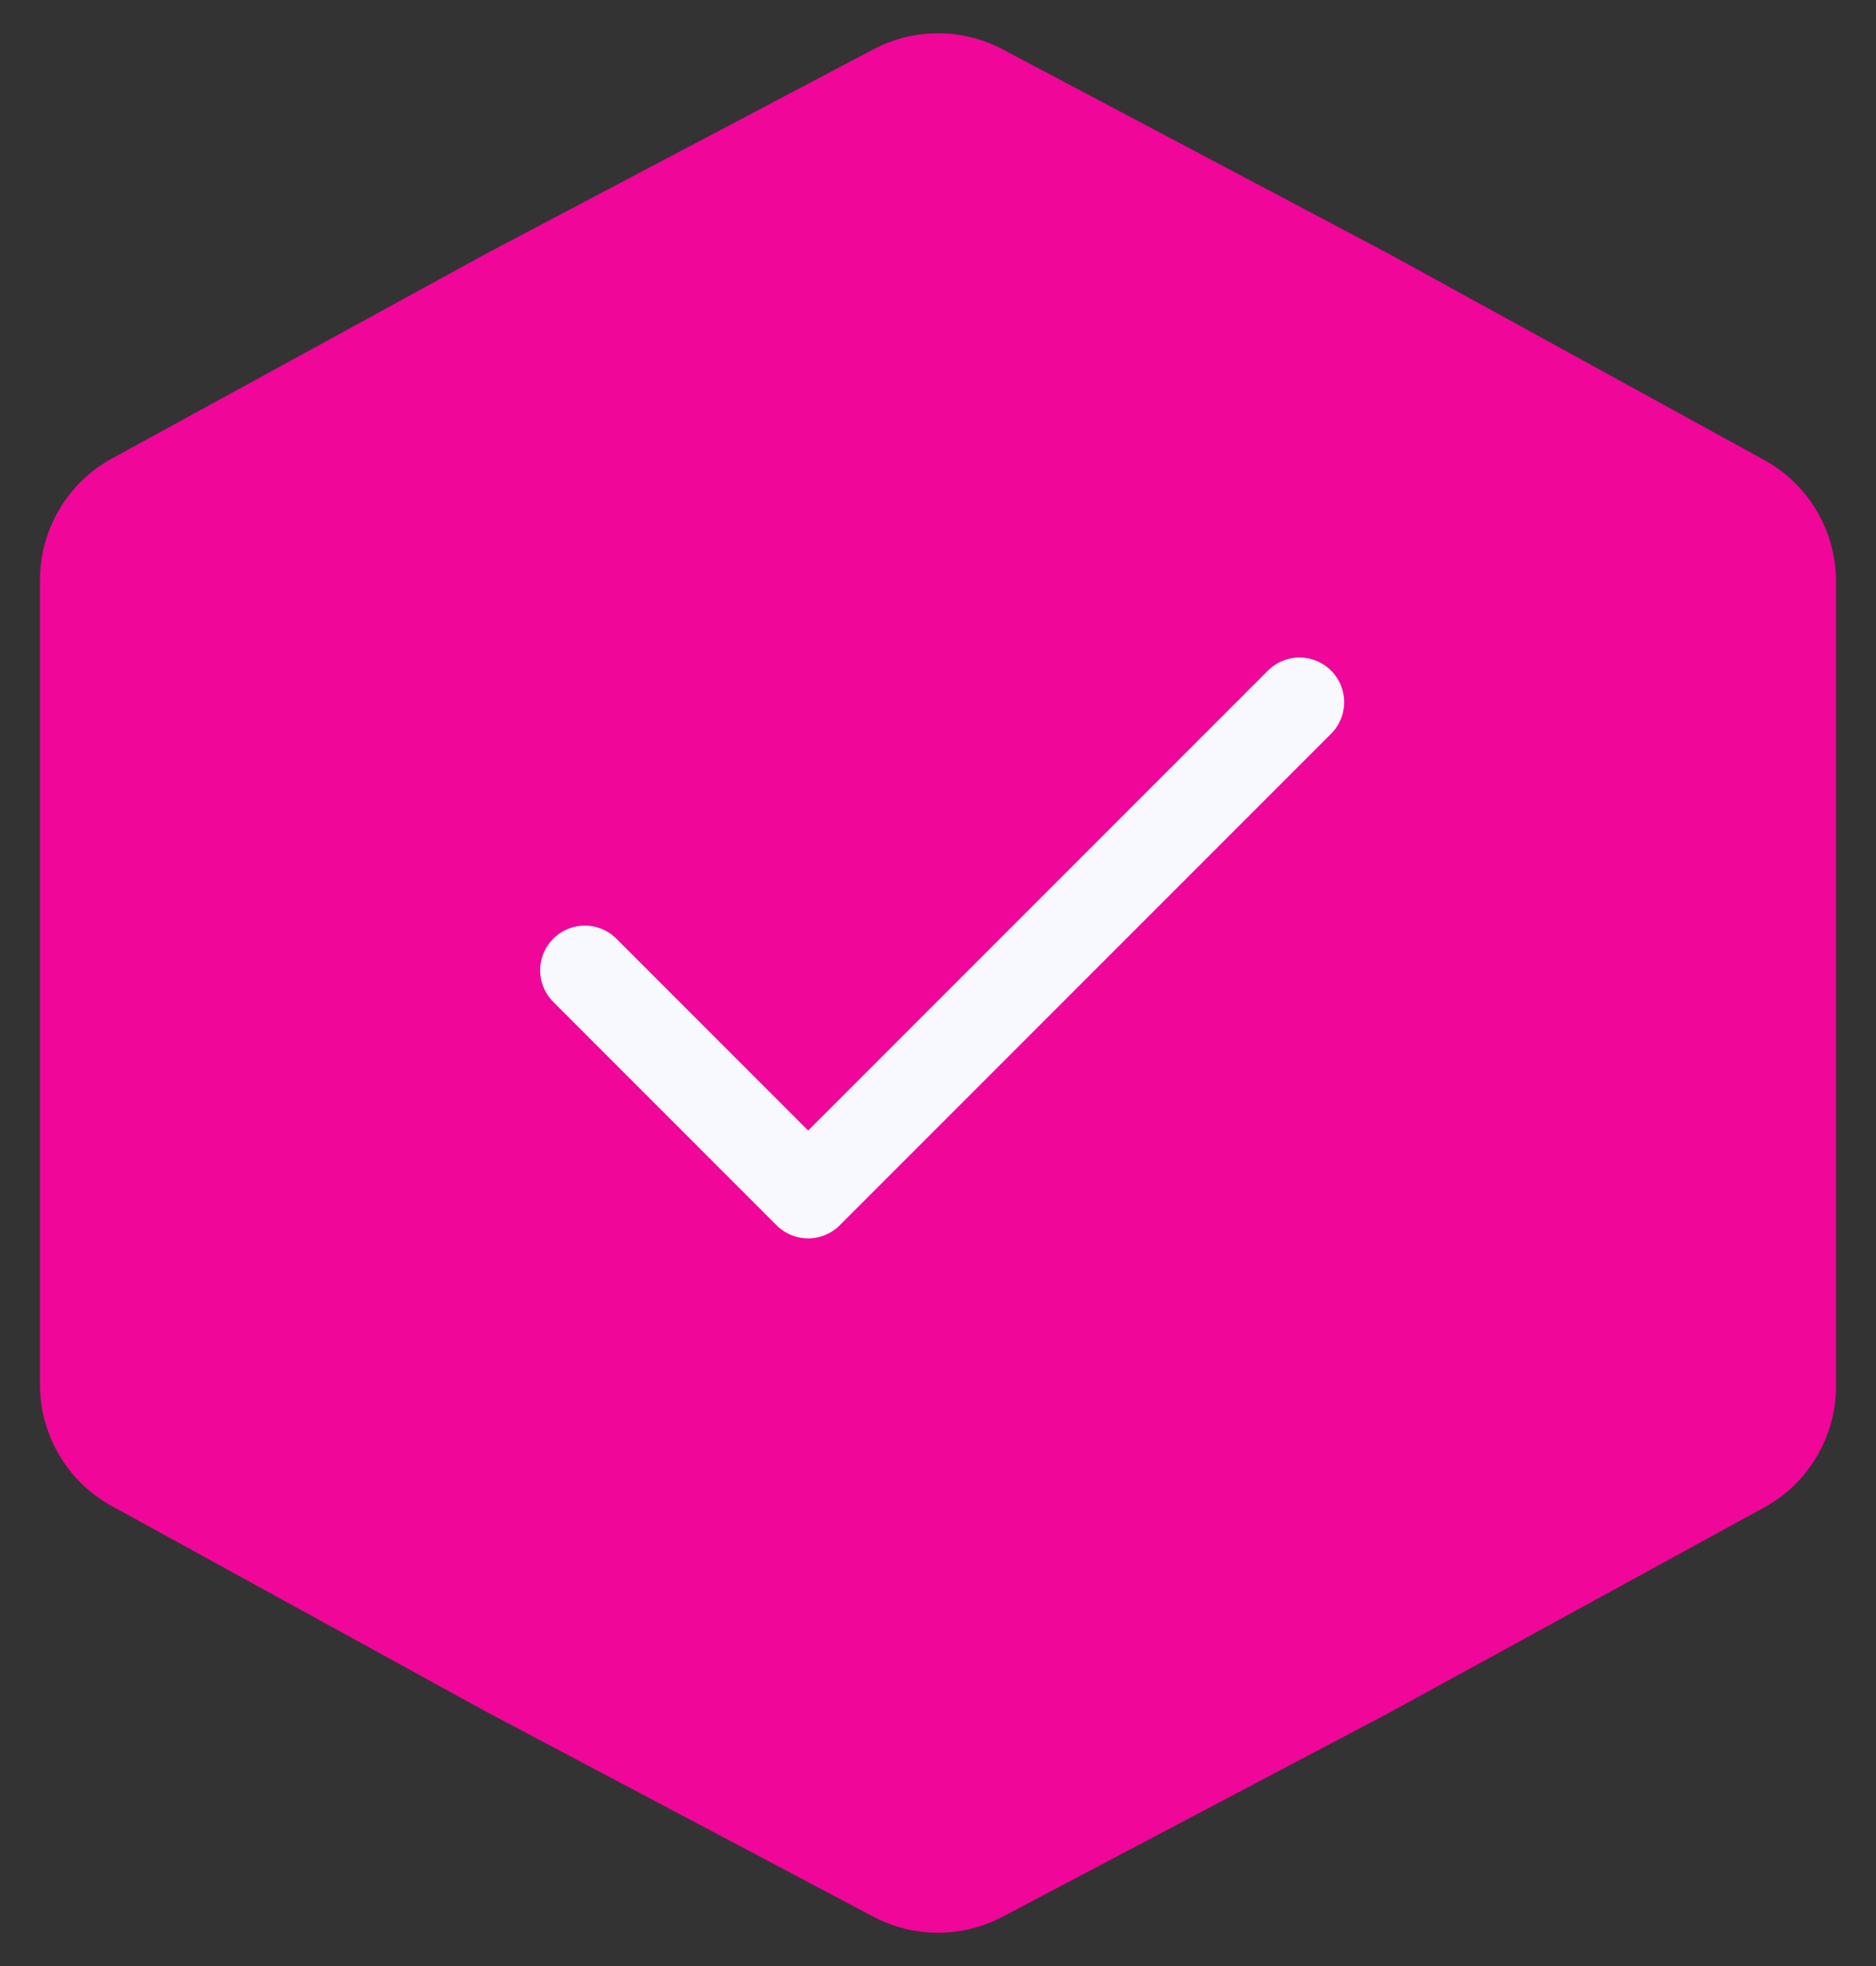
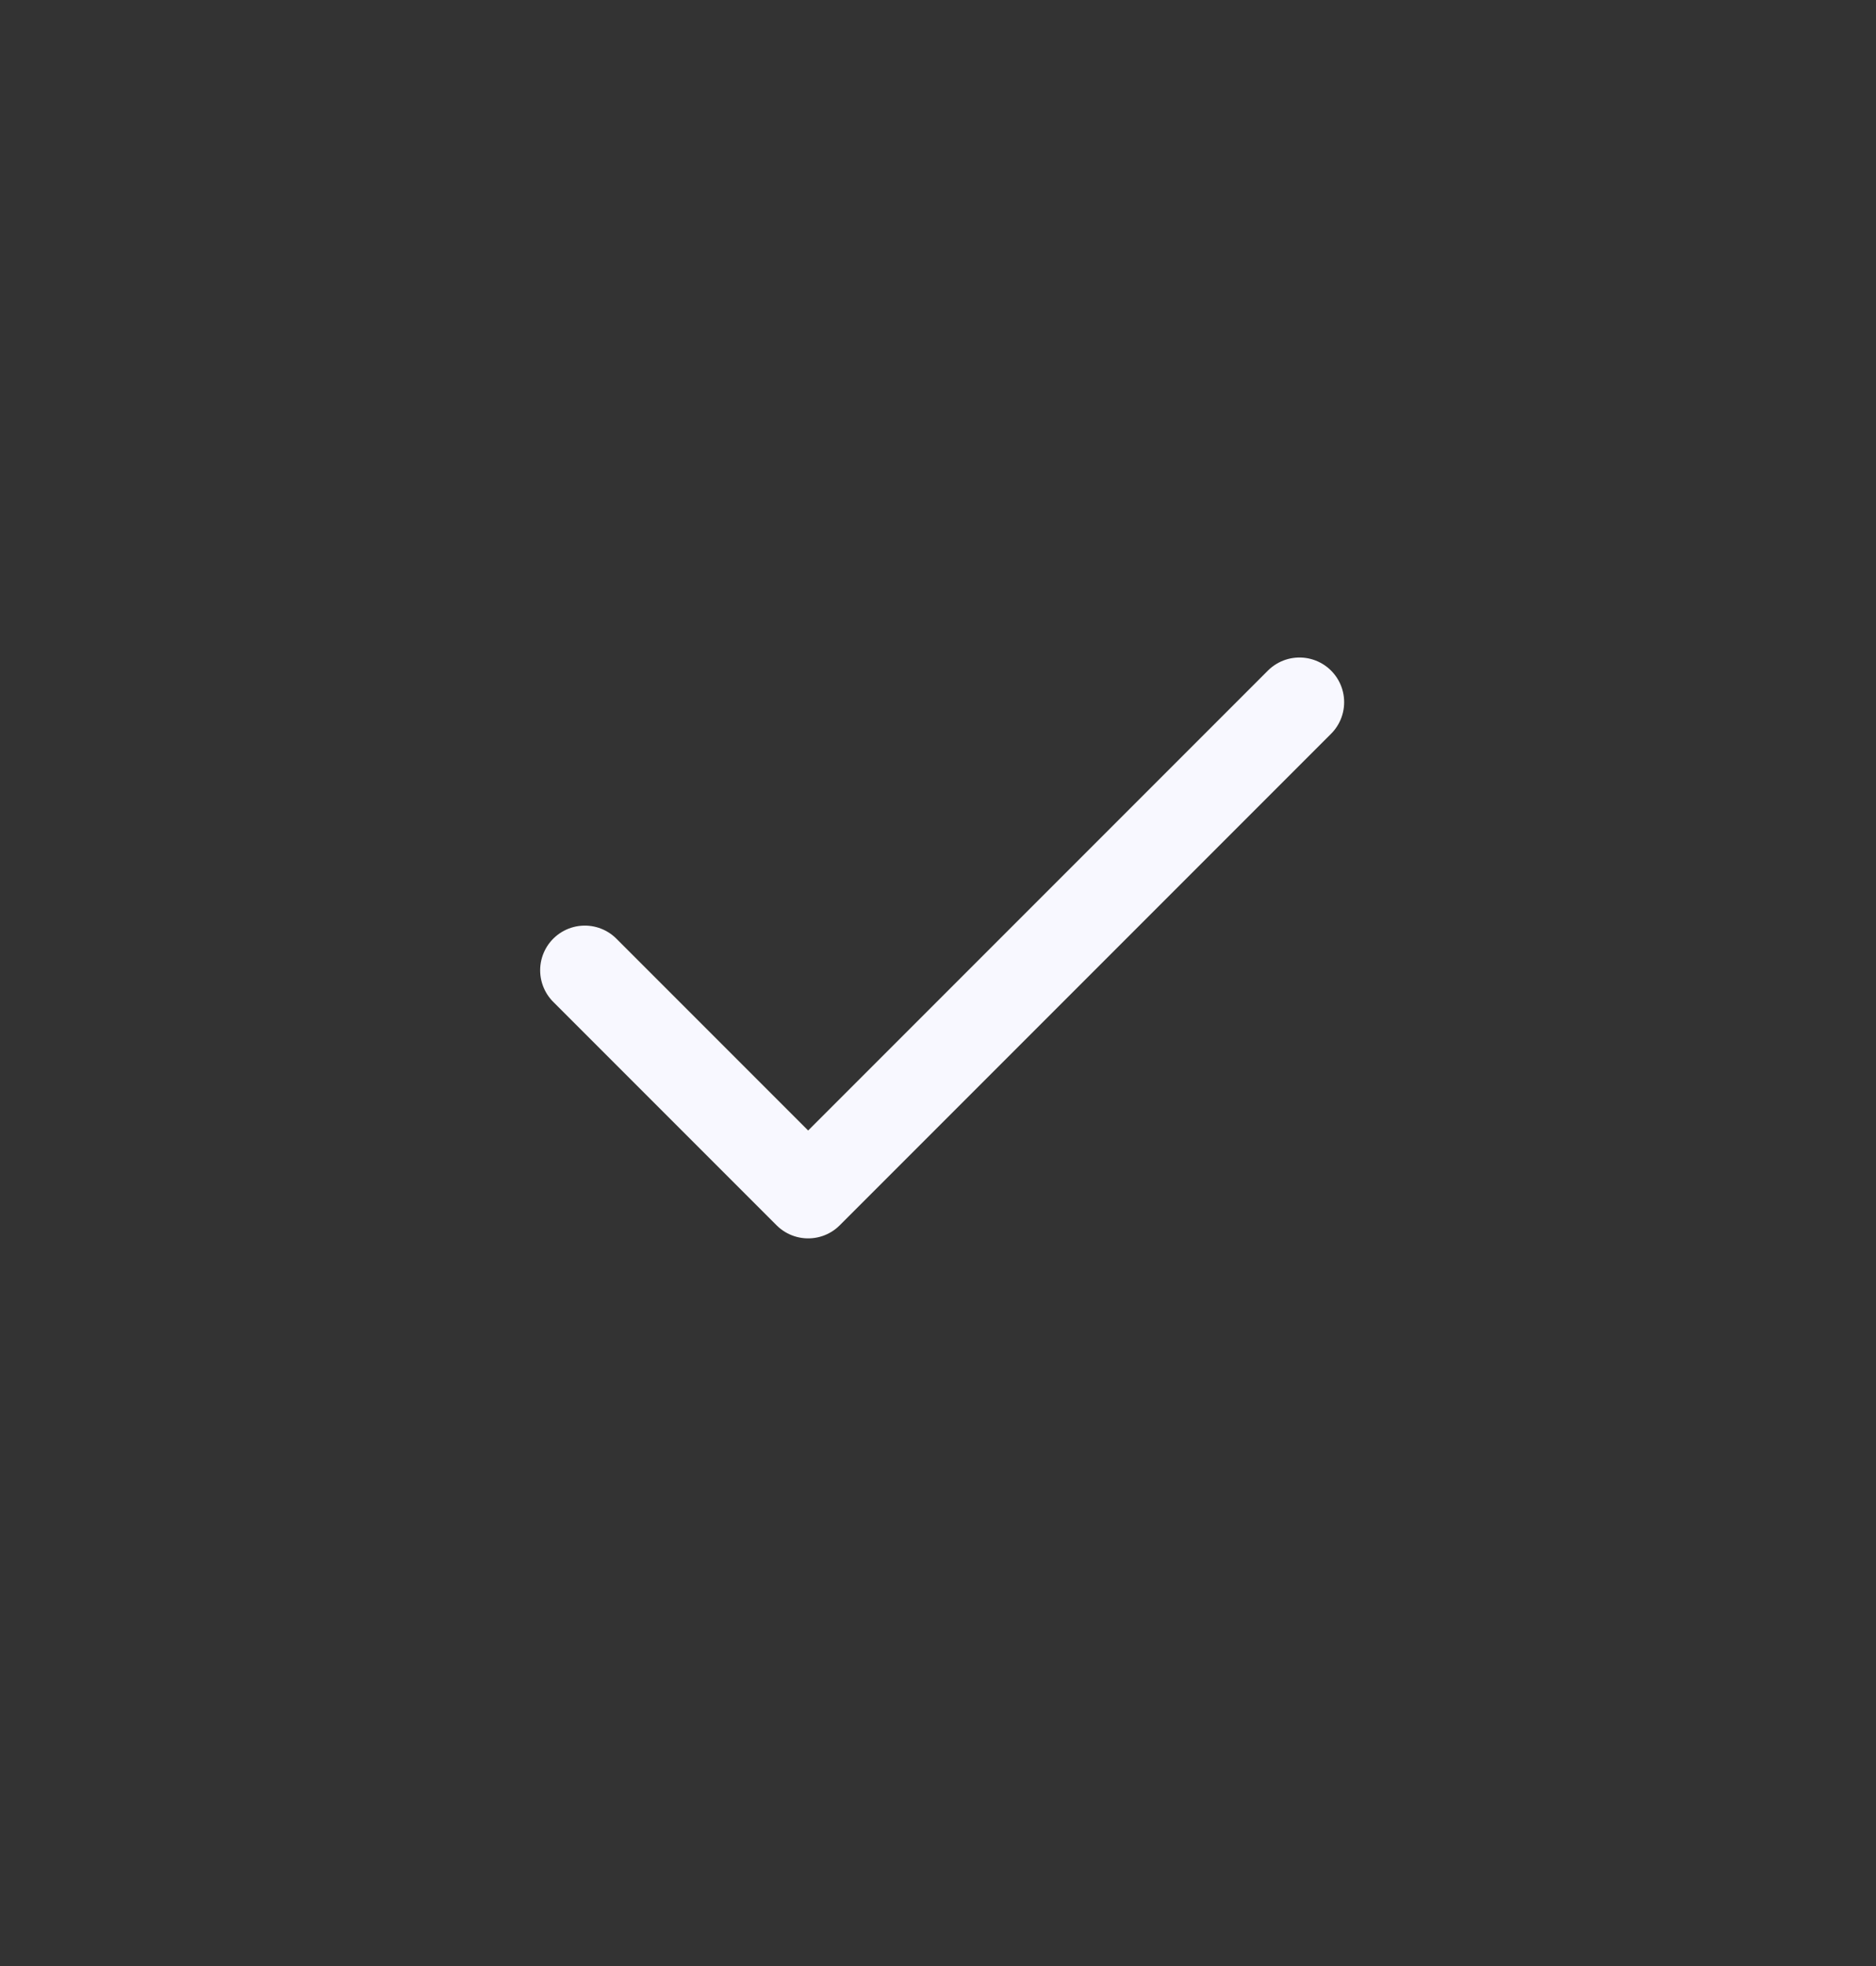
<svg xmlns="http://www.w3.org/2000/svg" width="42" height="44" viewBox="0 0 42 44" fill="none">
  <rect x="0" y="0" width="42" height="44" fill="#333333" stroke="none" />
-   <path d="M19.557 1.102C20.461 0.626 21.539 0.626 22.443 1.102L31.1 5.684L39.504 10.299C40.487 10.838 41.105 11.884 41.105 13.01L41.105 31.022C41.105 32.148 40.487 33.194 39.504 33.733L31.1 38.332L22.443 42.898C21.539 43.374 20.461 43.374 19.557 42.898L10.9 38.316L2.496 33.702C1.513 33.163 0.895 32.116 0.895 30.99L0.895 12.978C0.895 11.852 1.513 10.806 2.496 10.267L10.9 5.669L19.557 1.102Z" fill="#F00699" />
  <path d="M29.093 15.715L18.093 26.715L13.093 21.715" stroke="#F8F8FF" stroke-width="2" stroke-linecap="round" stroke-linejoin="round" />
</svg>